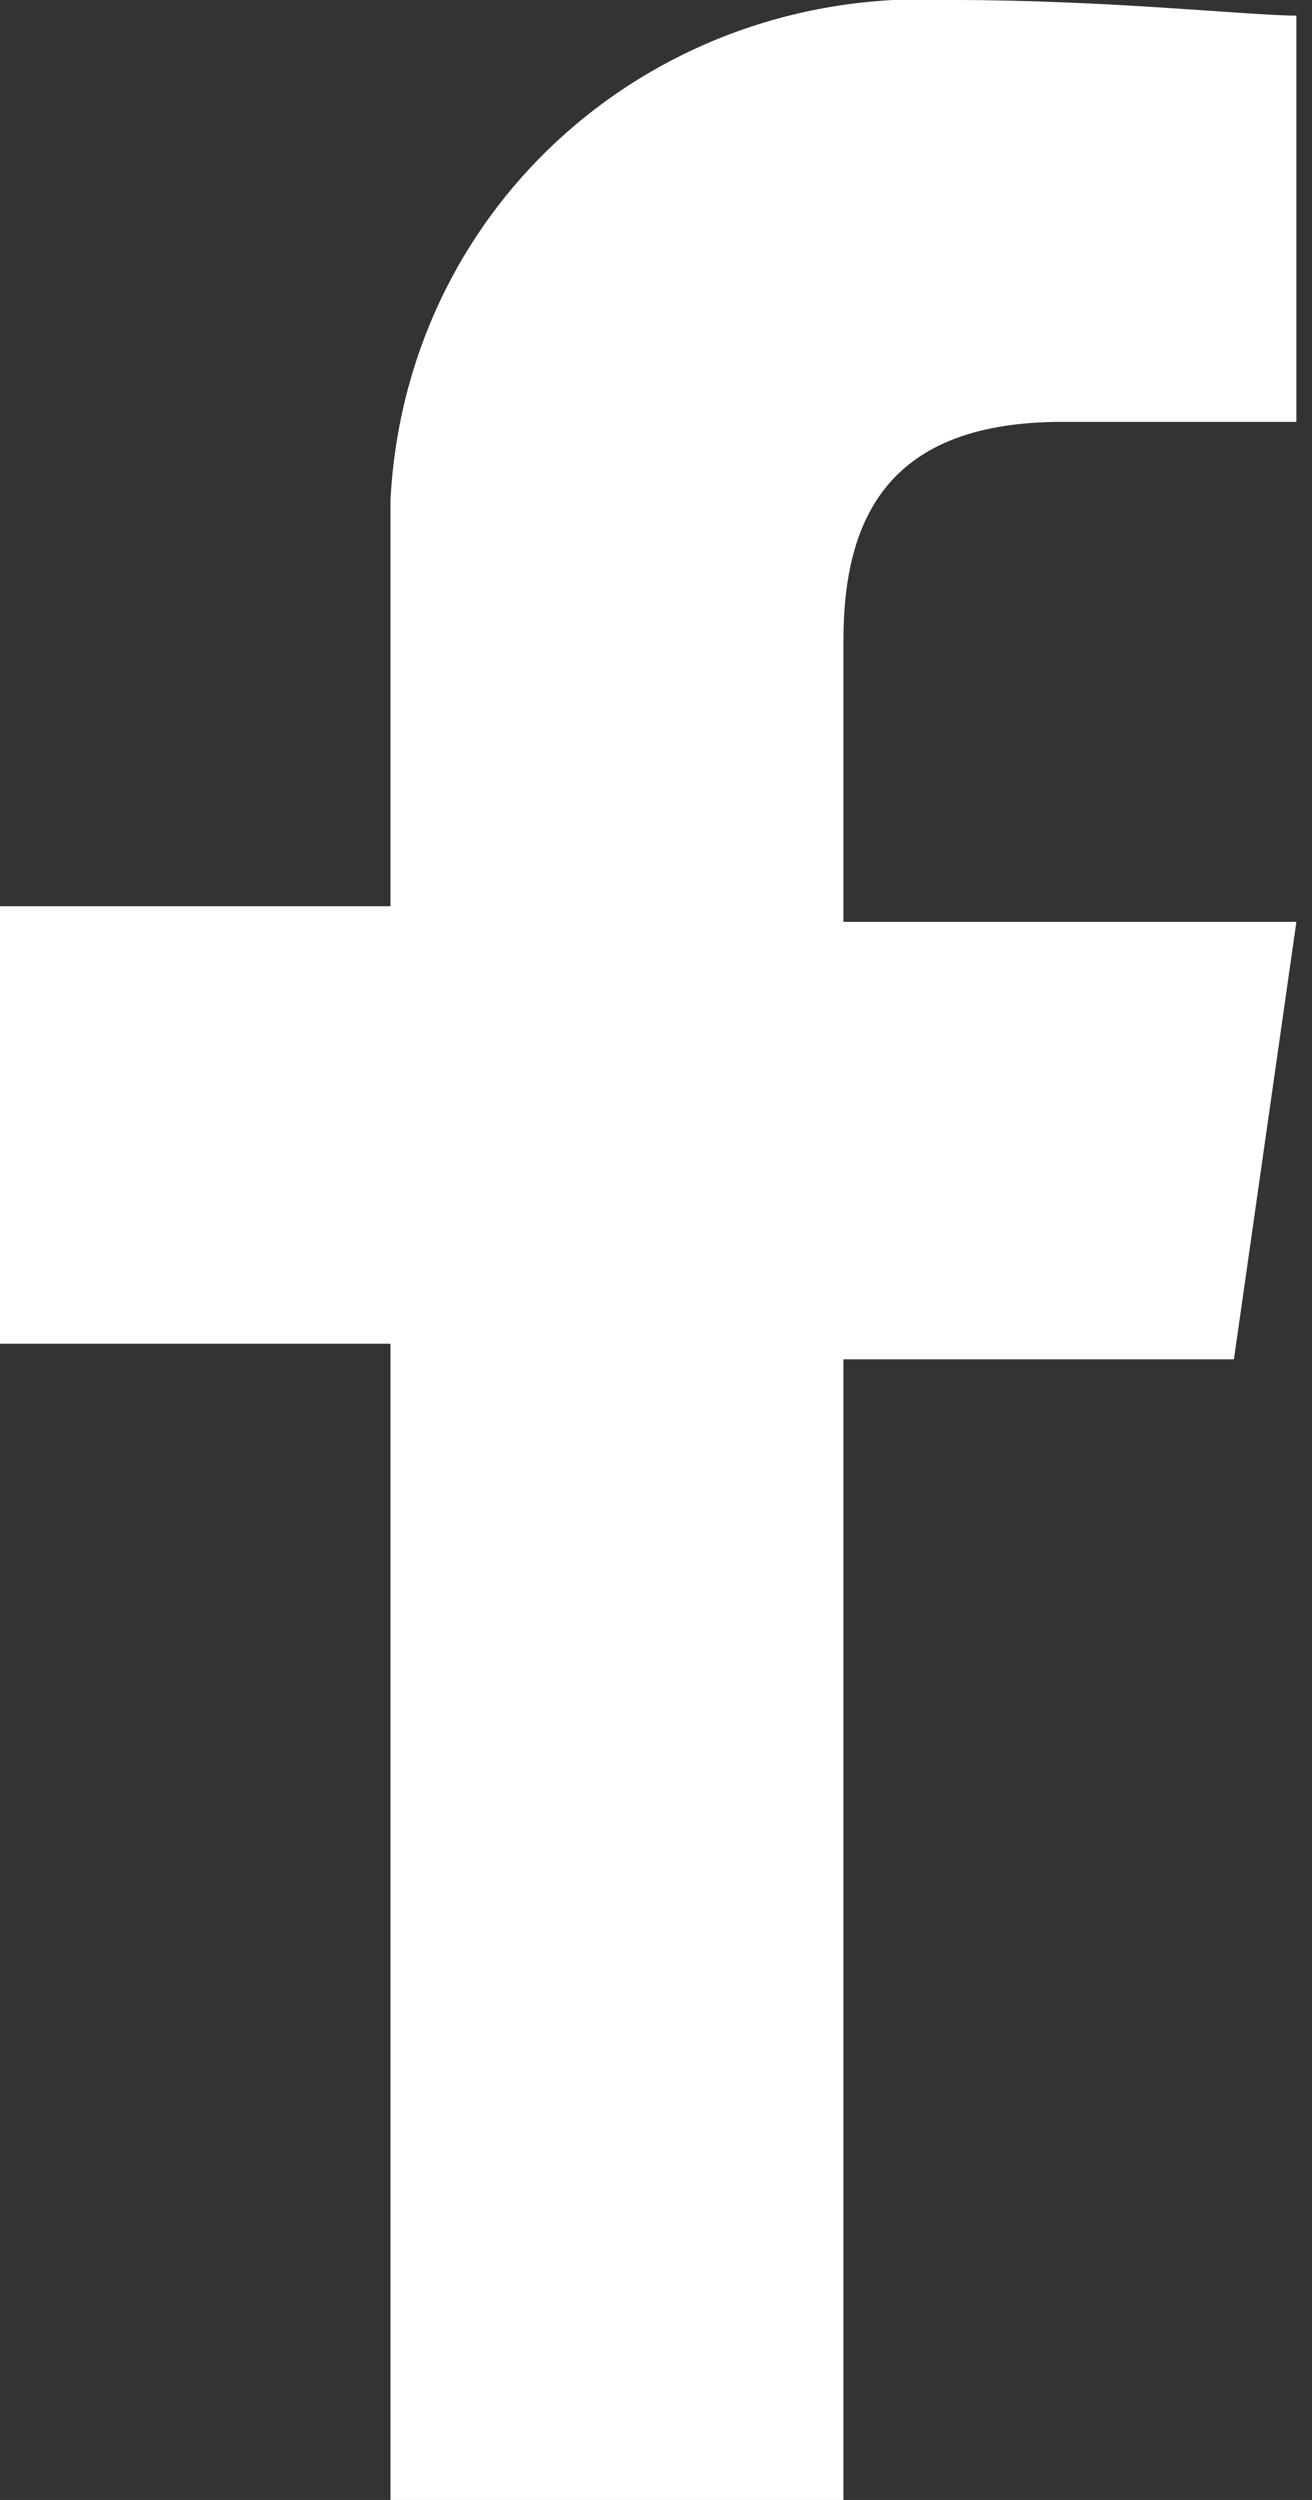
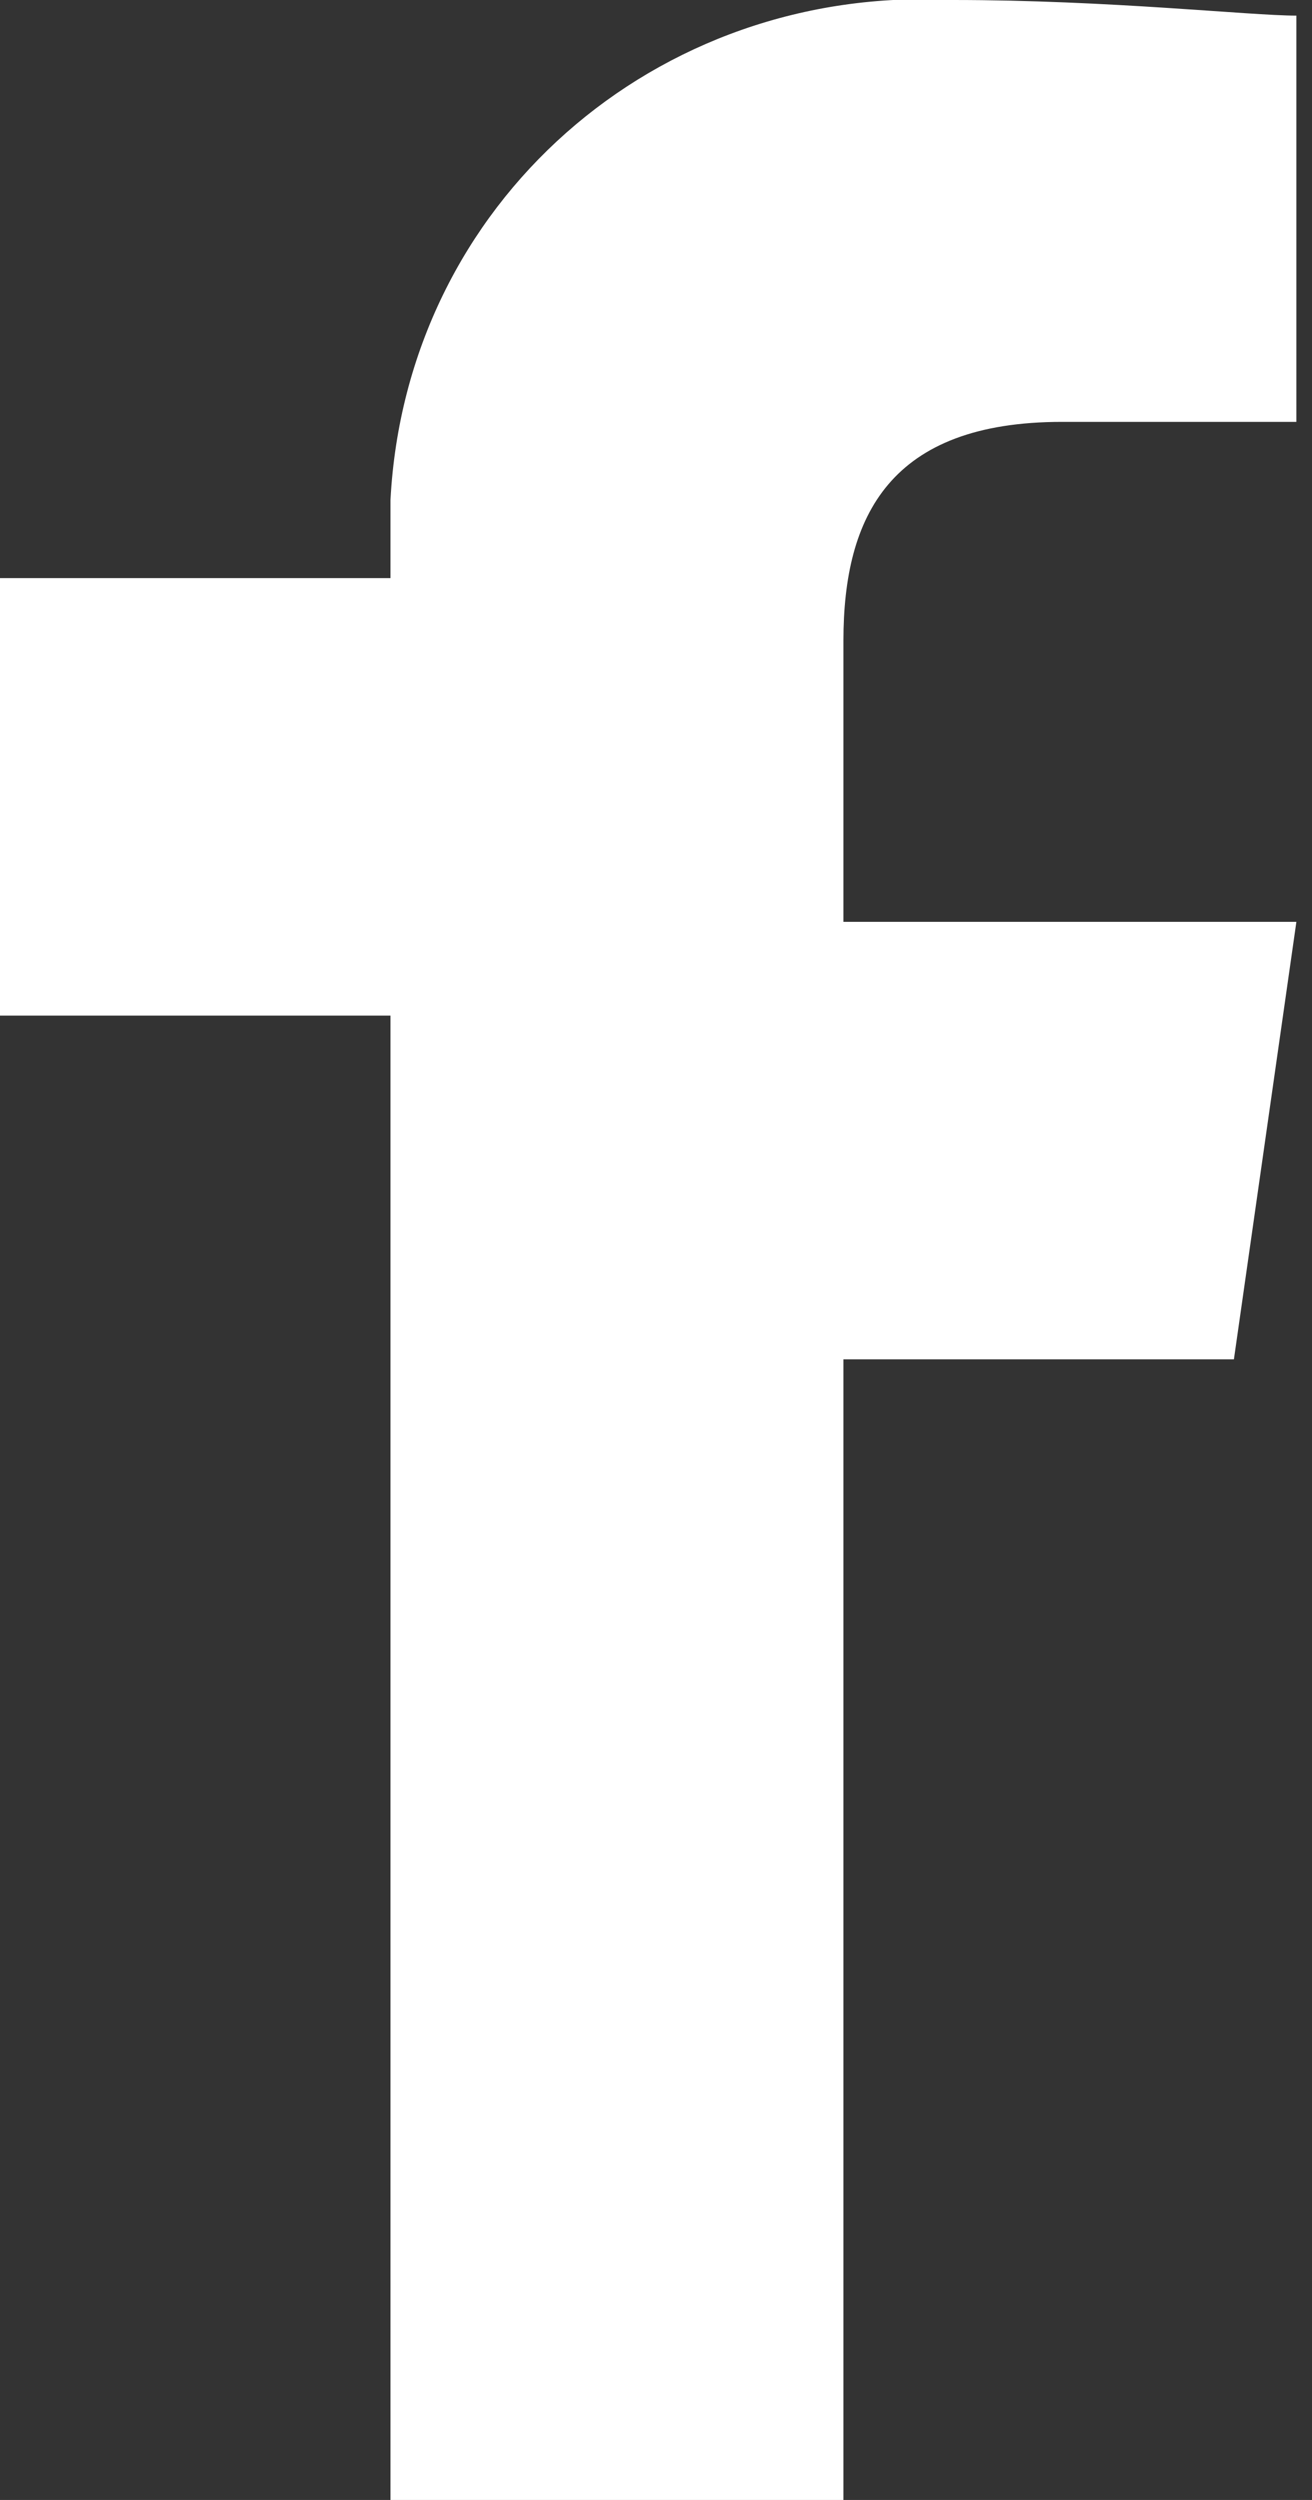
<svg xmlns="http://www.w3.org/2000/svg" version="1.1" id="Layer_1" x="0px" y="0px" viewBox="0 0 8.4 16" style="enable-background:new 0 0 8.4 16;" xml:space="preserve">
  <rect x="0" y="0" width="8.4" height="16" fill="#333333" stroke="none" />
  <style type="text/css">
	.st0{fill-rule:evenodd;clip-rule:evenodd;fill:#FFFFFF;}
</style>
-   <path id="Path_8440" class="st0" d="M5.4,16V8.7h2.5l0.4-2.8H5.4V4.1c0-0.8,0.3-1.4,1.4-1.4h1.5V0.1C8,0.1,7.1,0,6.1,0  C4.2-0.1,2.6,1.3,2.5,3.2c0,0.2,0,0.4,0,0.5v2.1H0v2.8h2.5V16H5.4z" />
+   <path id="Path_8440" class="st0" d="M5.4,16V8.7h2.5l0.4-2.8H5.4V4.1c0-0.8,0.3-1.4,1.4-1.4h1.5V0.1C8,0.1,7.1,0,6.1,0  C4.2-0.1,2.6,1.3,2.5,3.2c0,0.2,0,0.4,0,0.5H0v2.8h2.5V16H5.4z" />
</svg>